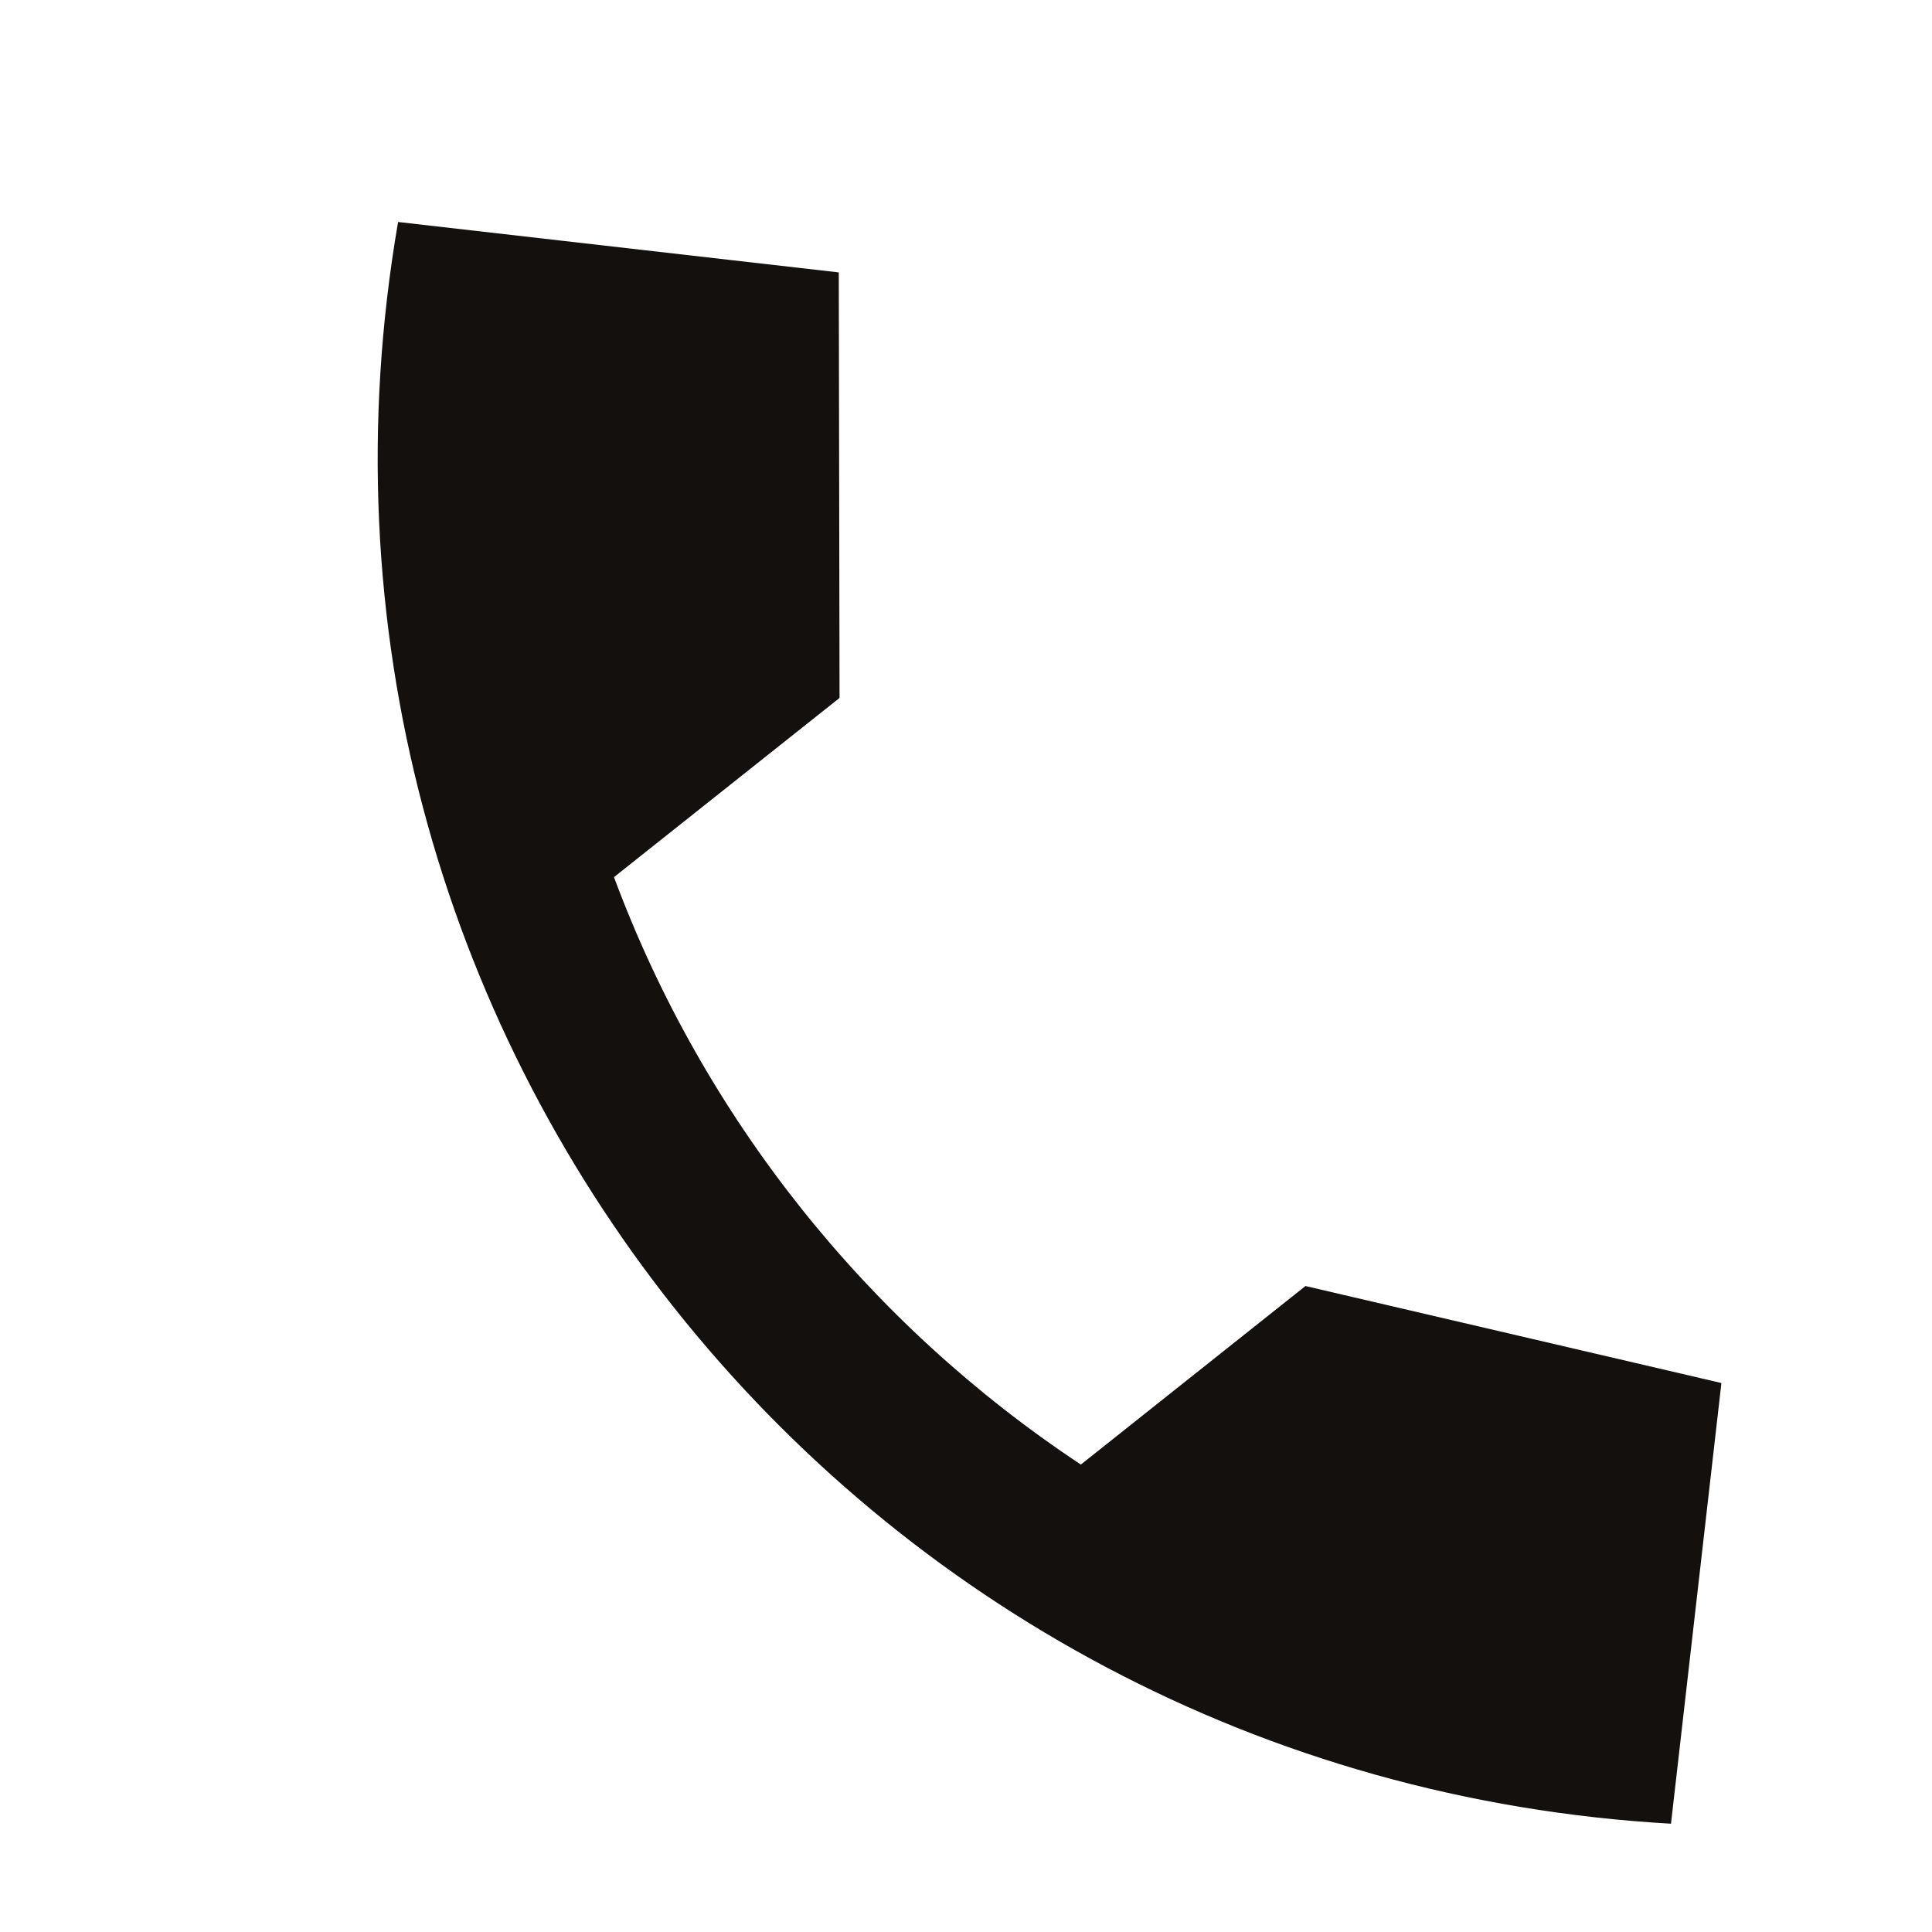
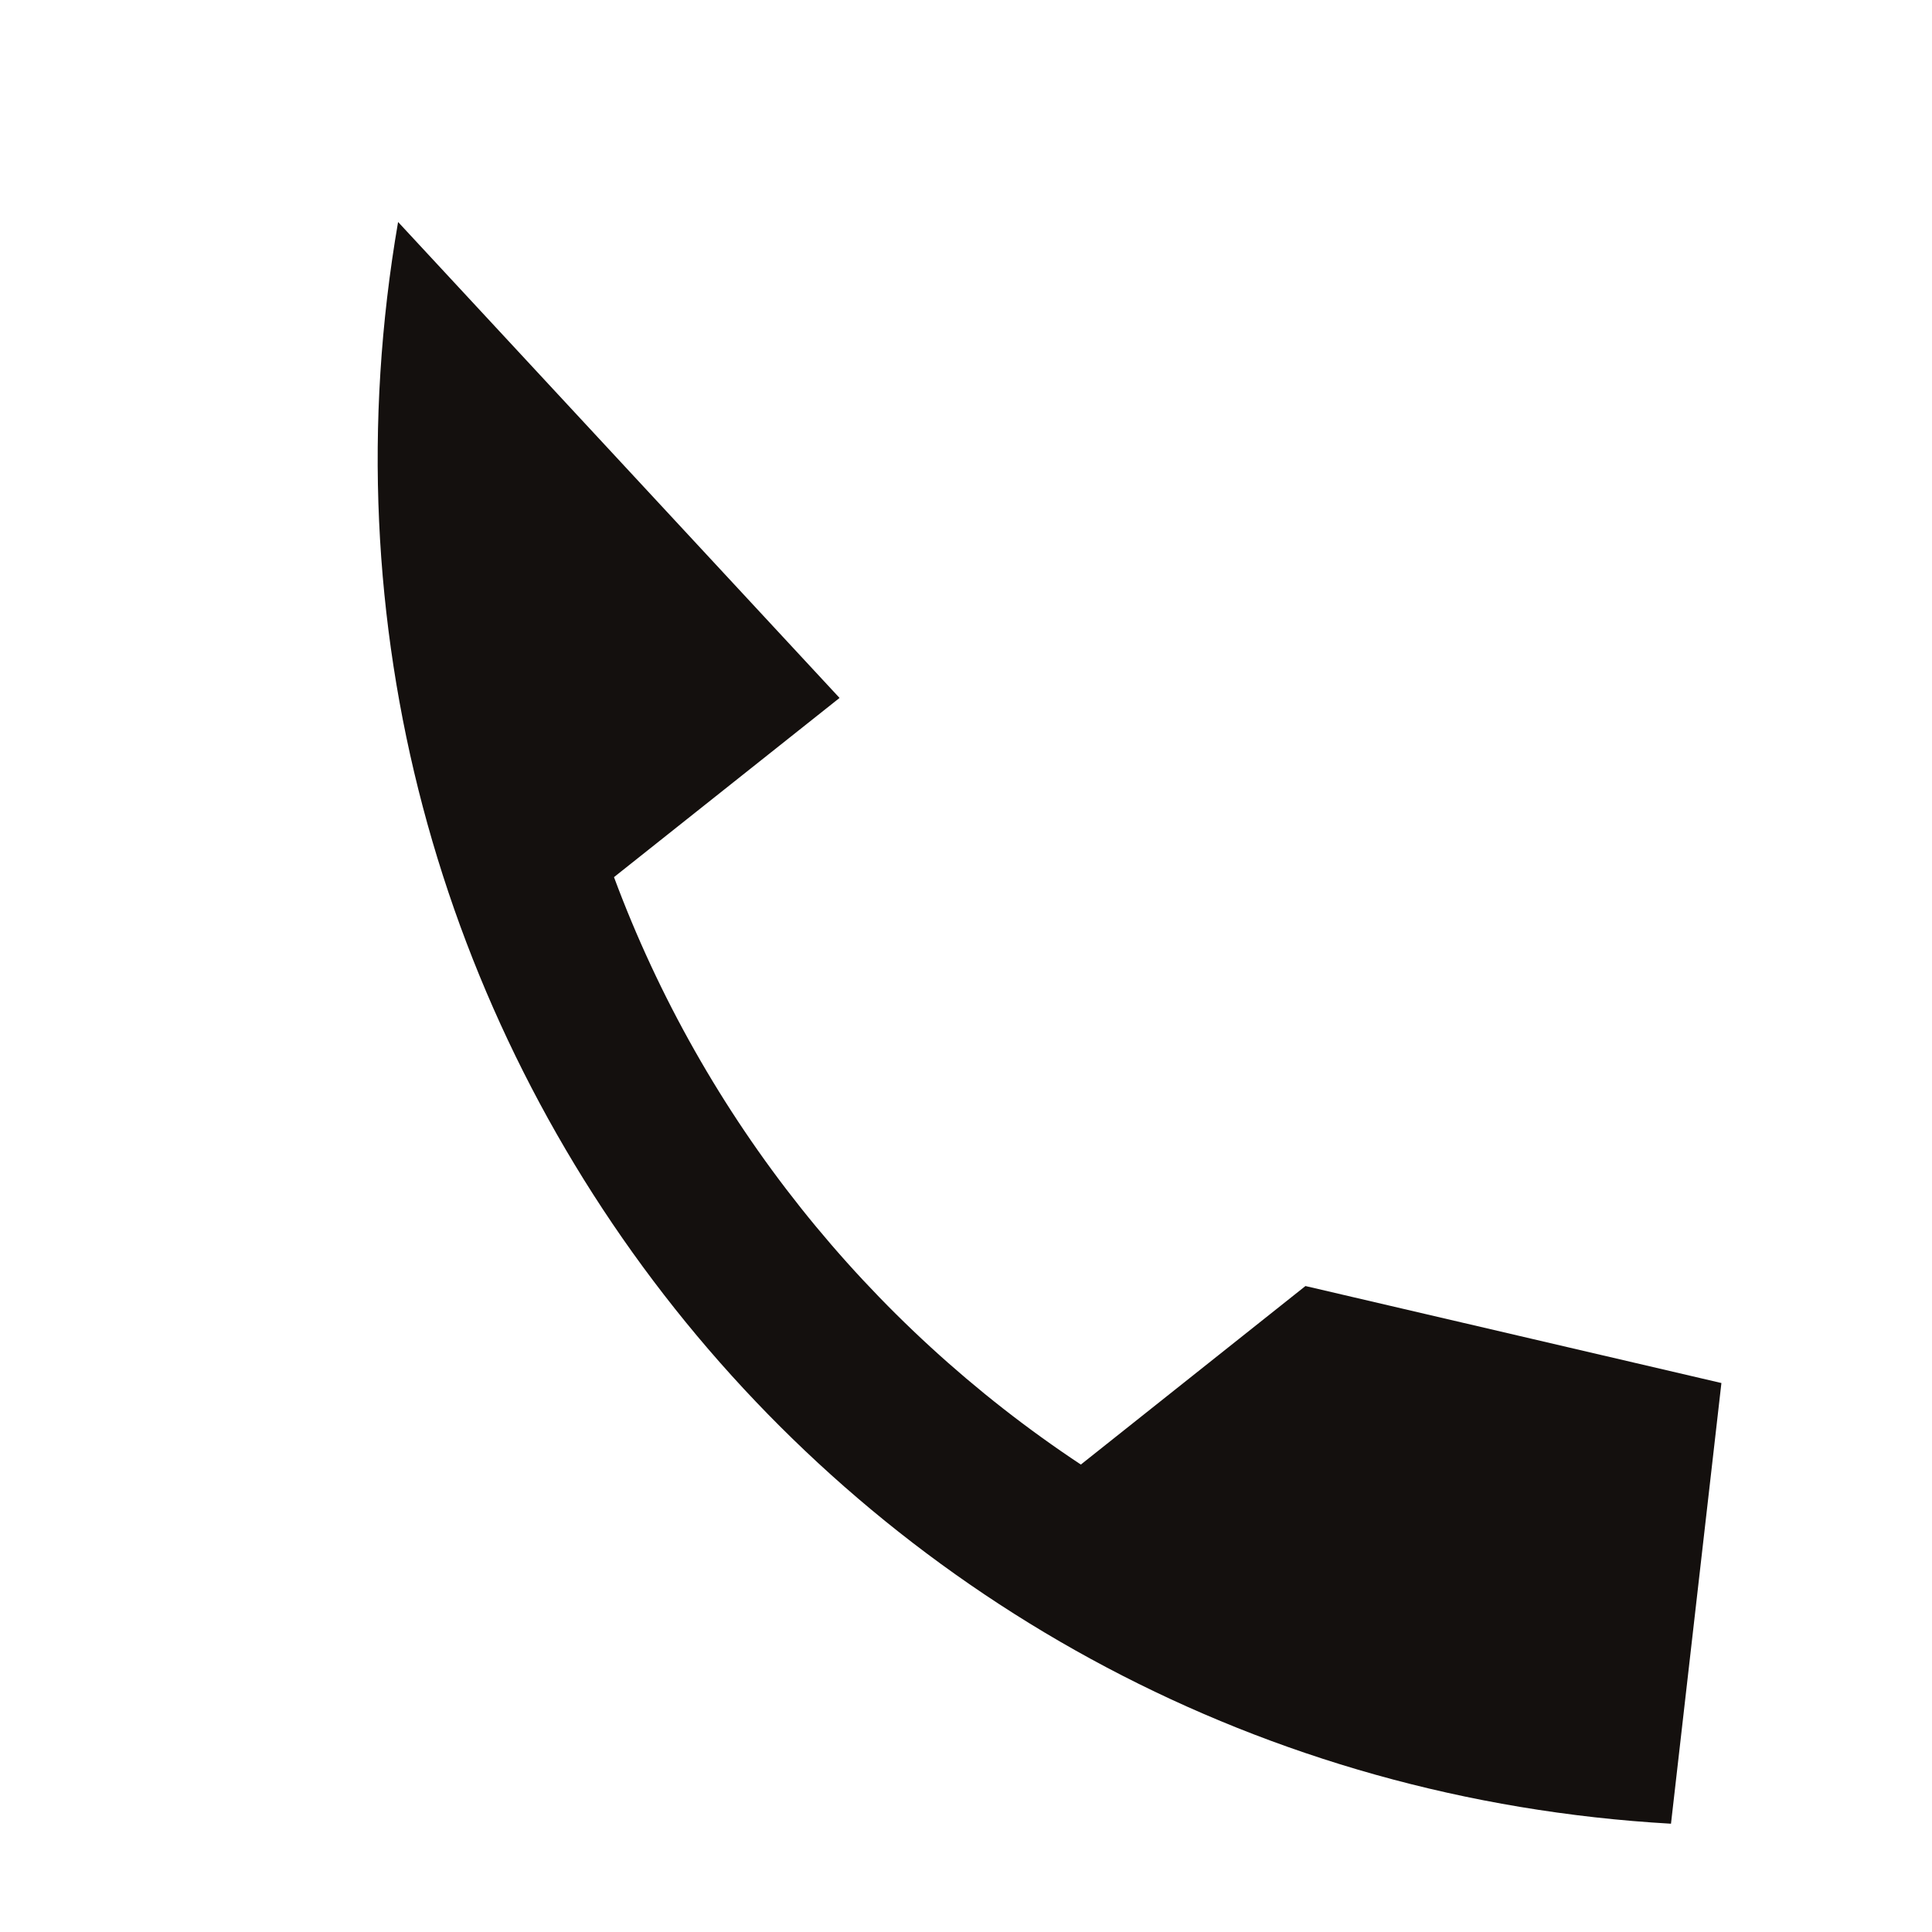
<svg xmlns="http://www.w3.org/2000/svg" width="20" height="20" viewBox="0 0 20 20" fill="none">
-   <path d="M17.82 14.317L13.514 13.313L11.189 15.161C8.982 13.7 7.28 11.568 6.356 9.08L8.691 7.225L8.683 2.82L4.121 2.298C2.676 10.672 8.814 18.395 17.298 18.879L17.82 14.317Z" fill="#14100E" />
+   <path d="M17.82 14.317L13.514 13.313L11.189 15.161C8.982 13.7 7.28 11.568 6.356 9.08L8.691 7.225L4.121 2.298C2.676 10.672 8.814 18.395 17.298 18.879L17.82 14.317Z" fill="#14100E" />
</svg>